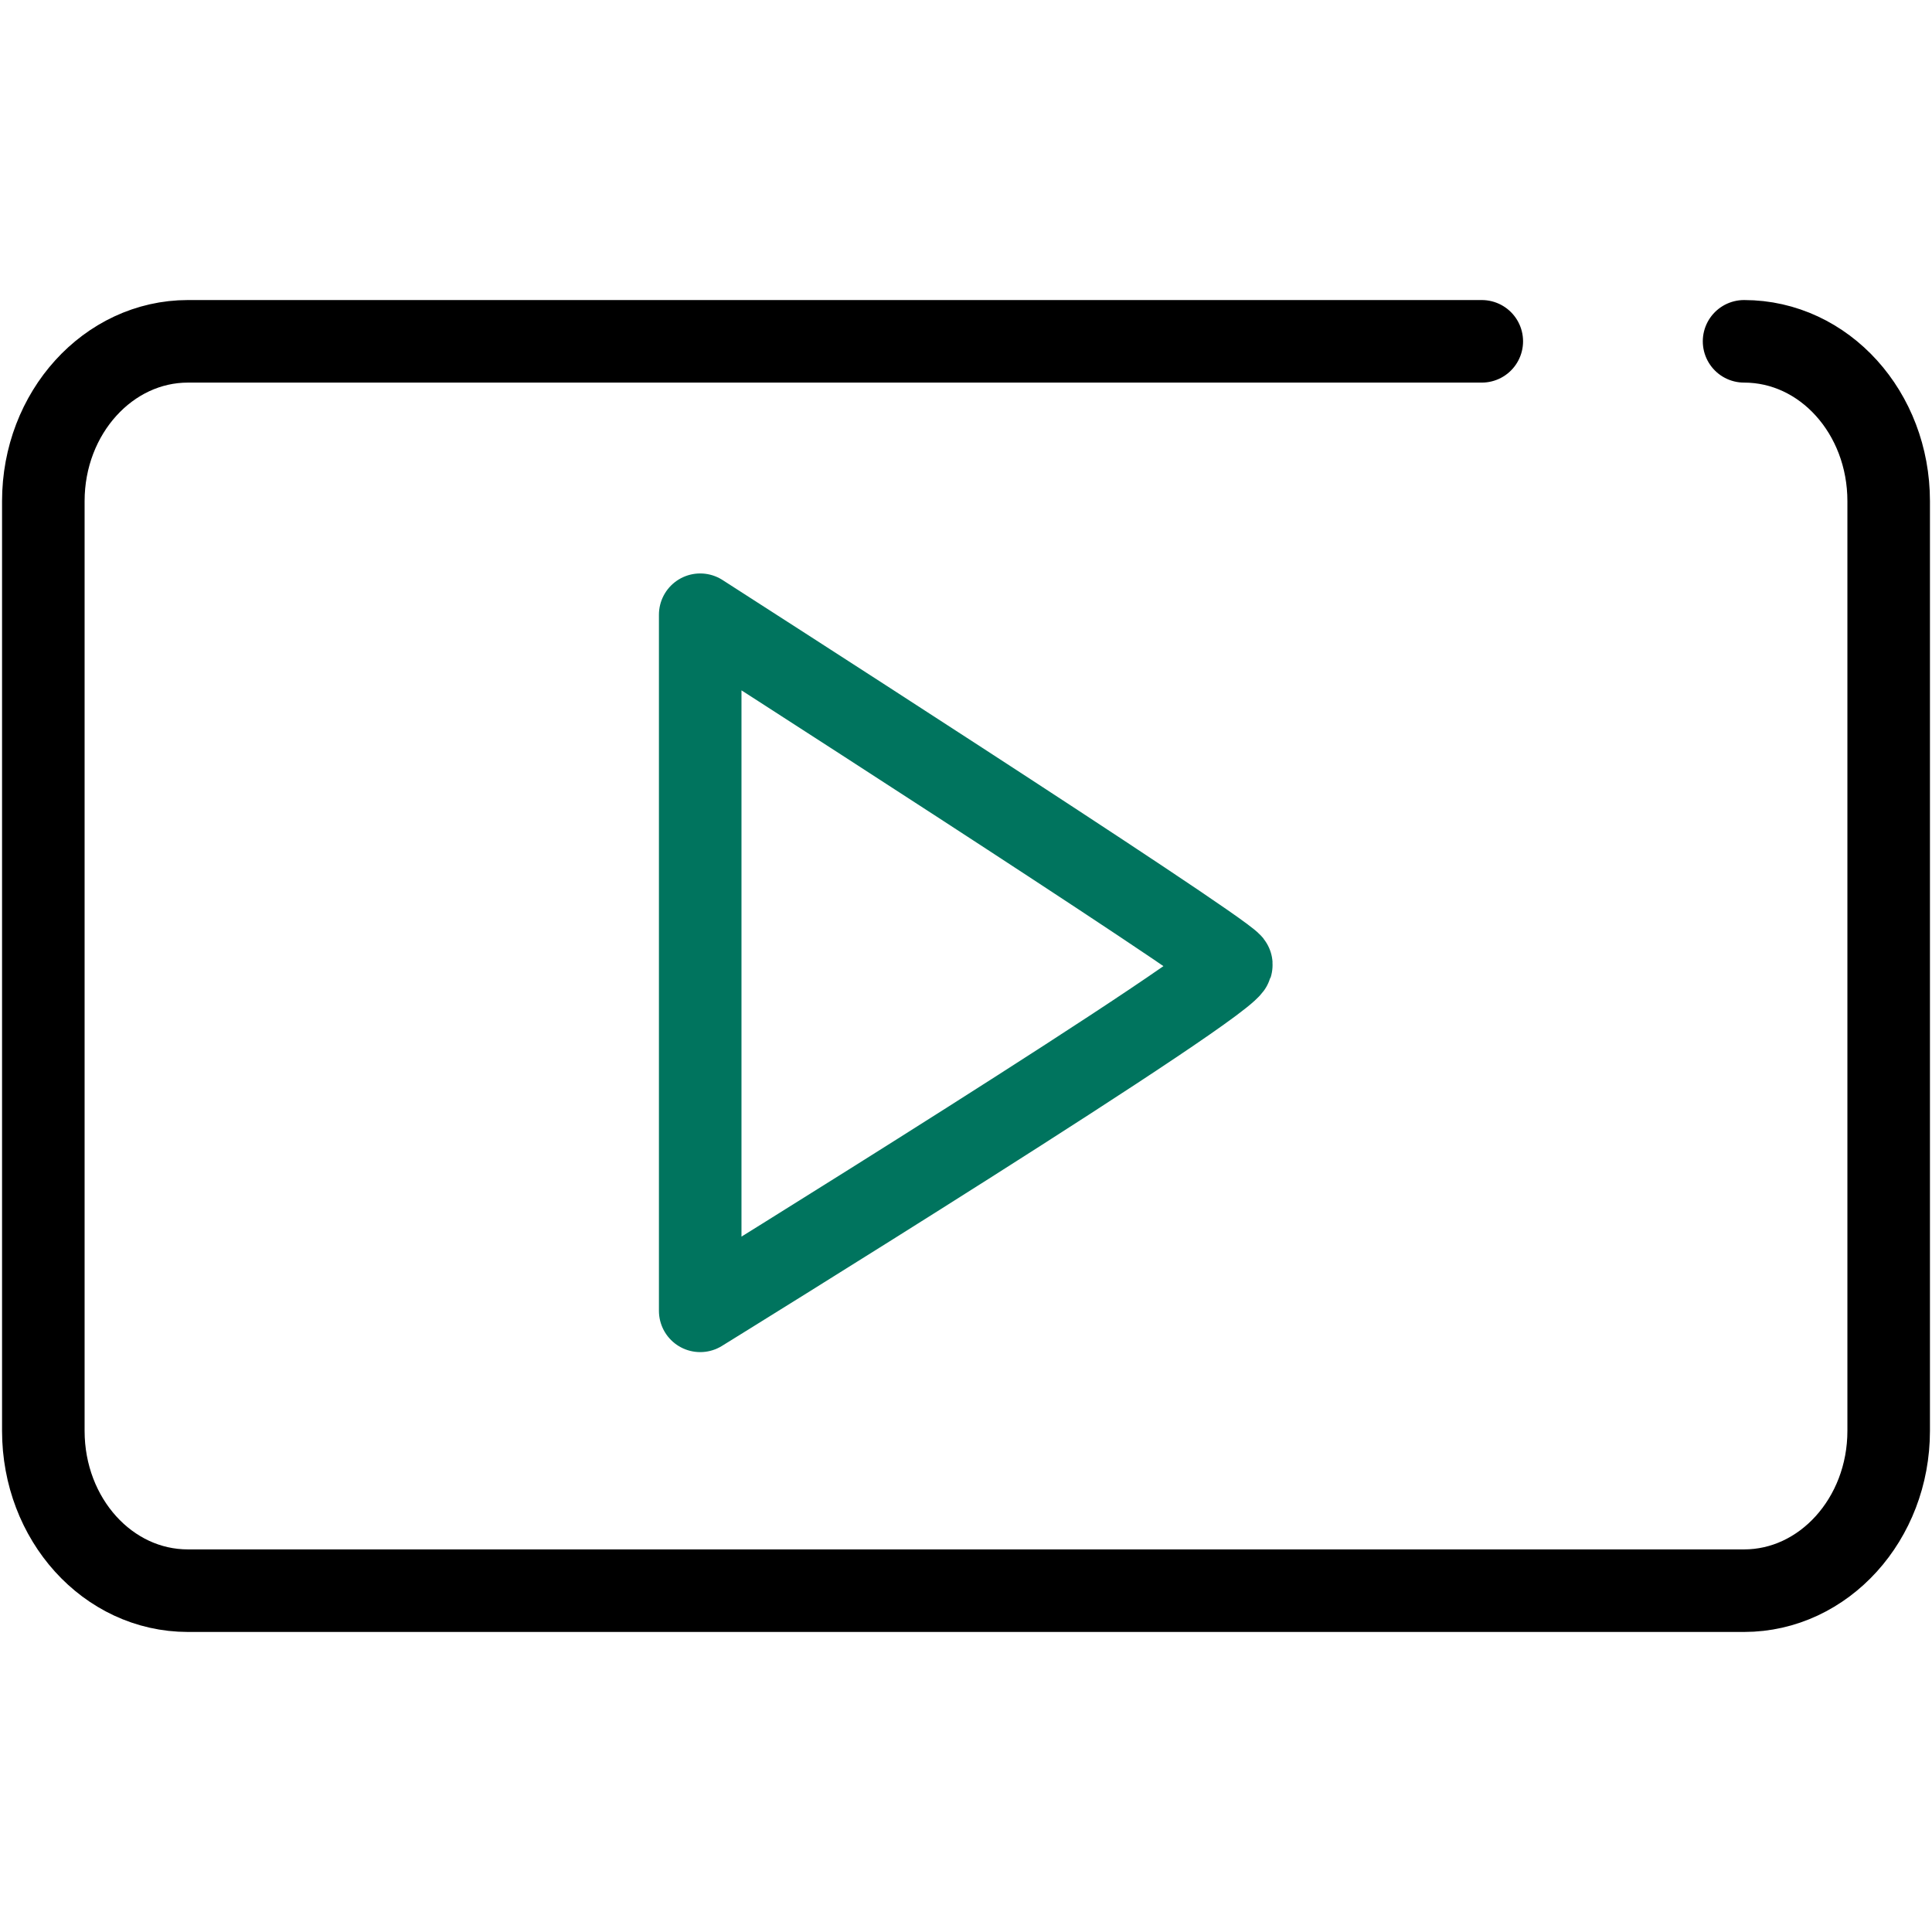
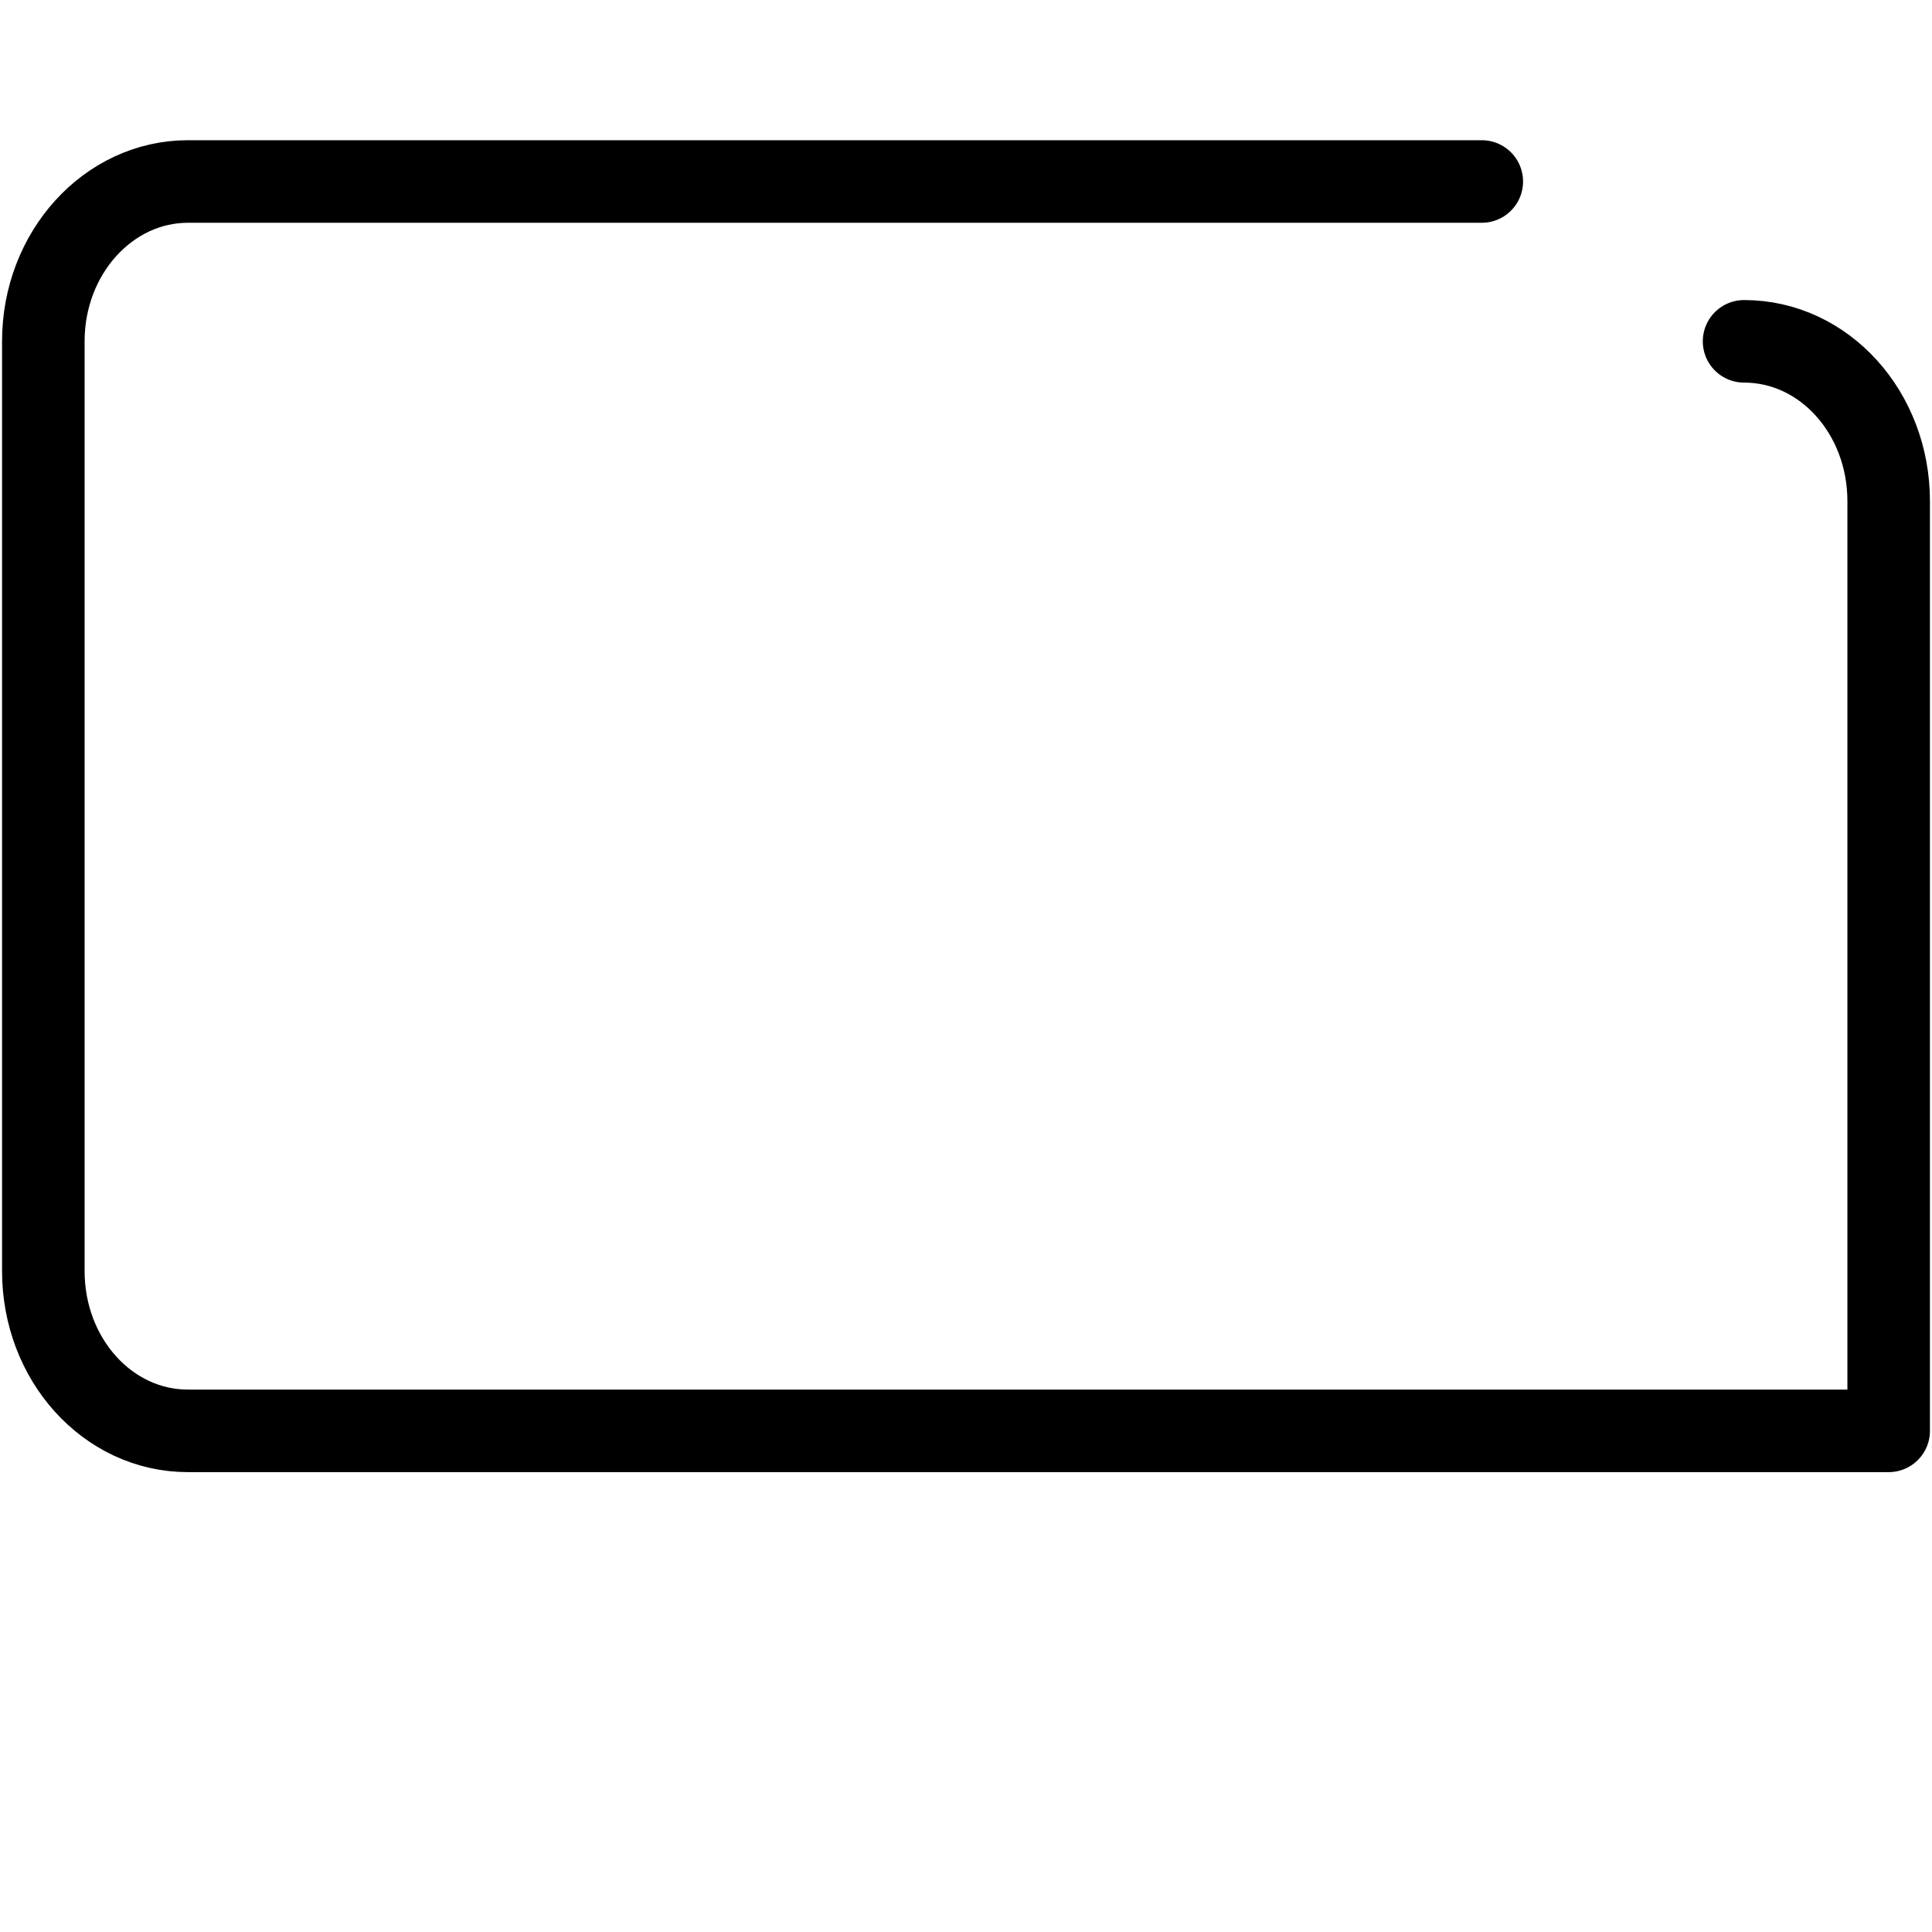
<svg xmlns="http://www.w3.org/2000/svg" id="Calque_1" data-name="Calque 1" viewBox="0 0 33 33">
  <defs>
    <style>
      .cls-1 {
        stroke: #00745e;
      }

      .cls-1, .cls-2 {
        fill: none;
        stroke-linecap: round;
        stroke-linejoin: round;
        stroke-width: 1.41px;
      }

      .cls-2 {
        stroke: #000;
      }
    </style>
  </defs>
  <g id="visite_video" data-name="visite video">
-     <path class="cls-2" d="M29.79,5.83c1.37,0,2.47,1.22,2.47,2.73v15.88c0,1.51-1.11,2.73-2.47,2.73H3.21c-1.37,0-2.47-1.22-2.47-2.73v-15.88c0-1.51,1.11-2.73,2.47-2.73h22.1" />
-     <path class="cls-1" d="M11.96,10.51v11.88s9.24-5.71,9.07-5.92c-.28-.33-9.07-5.97-9.07-5.97Z" />
+     <path class="cls-2" d="M29.79,5.83c1.37,0,2.47,1.22,2.47,2.73v15.88H3.21c-1.37,0-2.47-1.22-2.47-2.73v-15.88c0-1.51,1.11-2.73,2.47-2.73h22.1" />
  </g>
</svg>